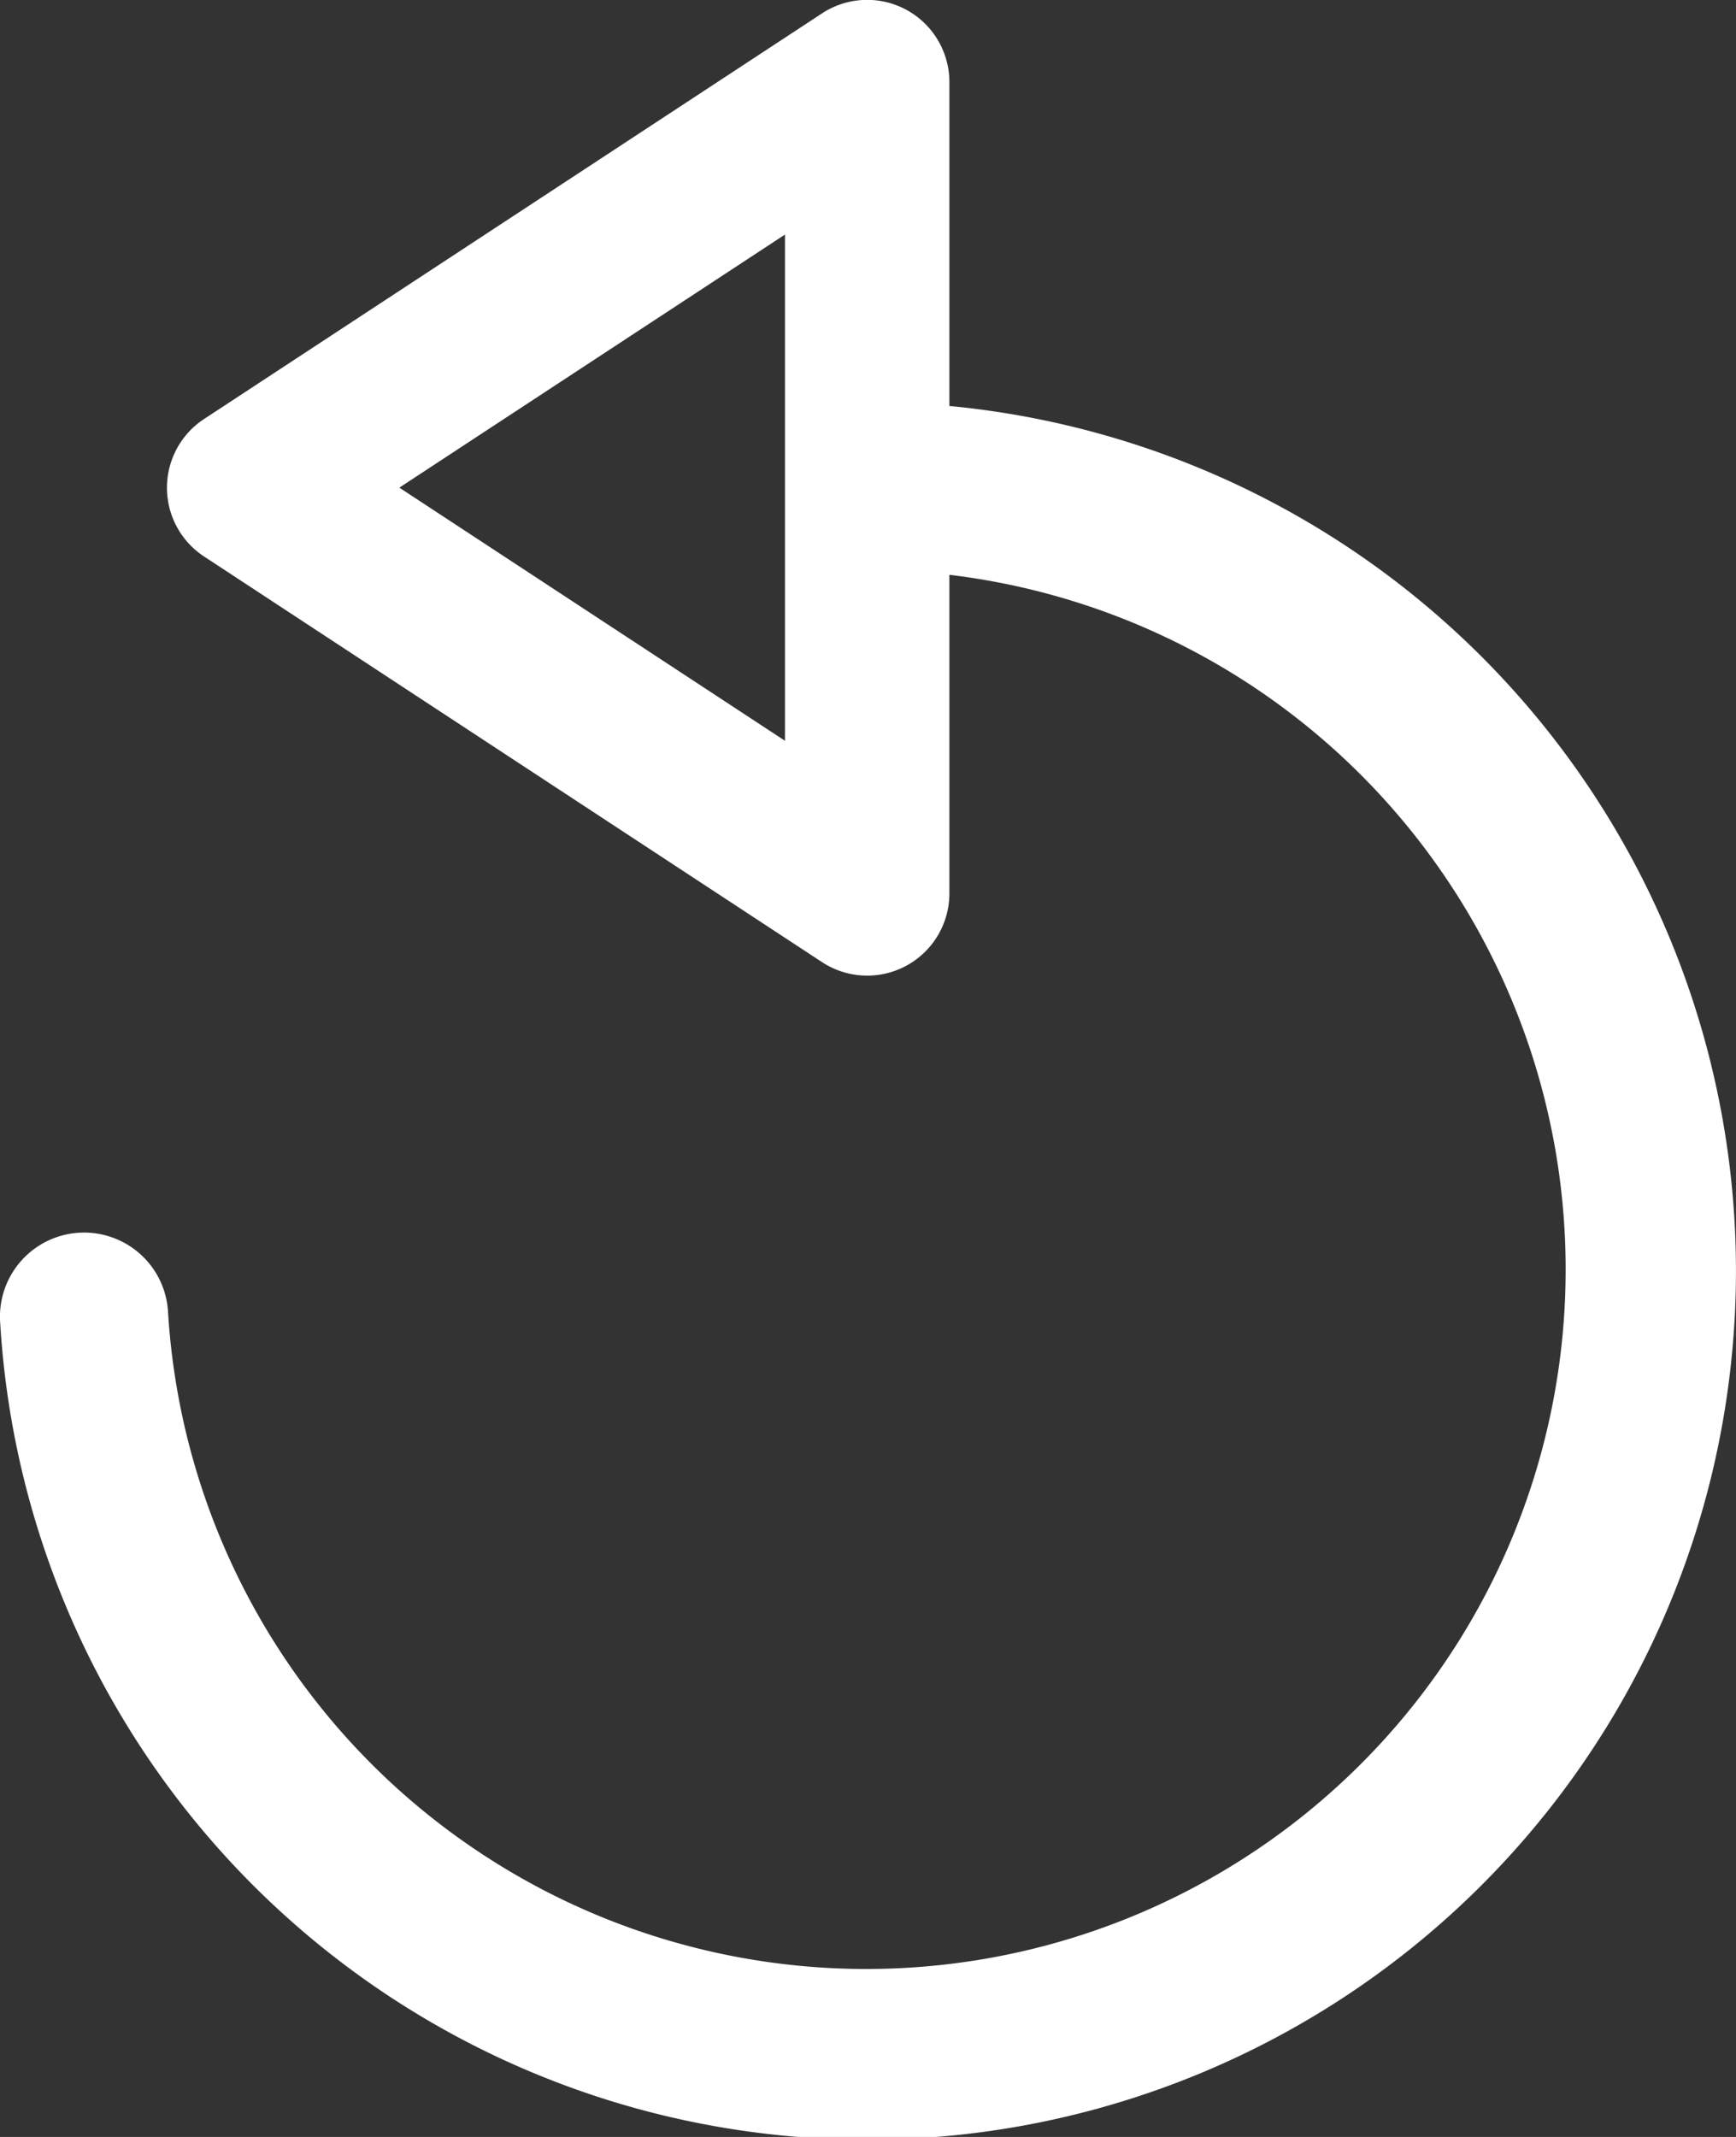
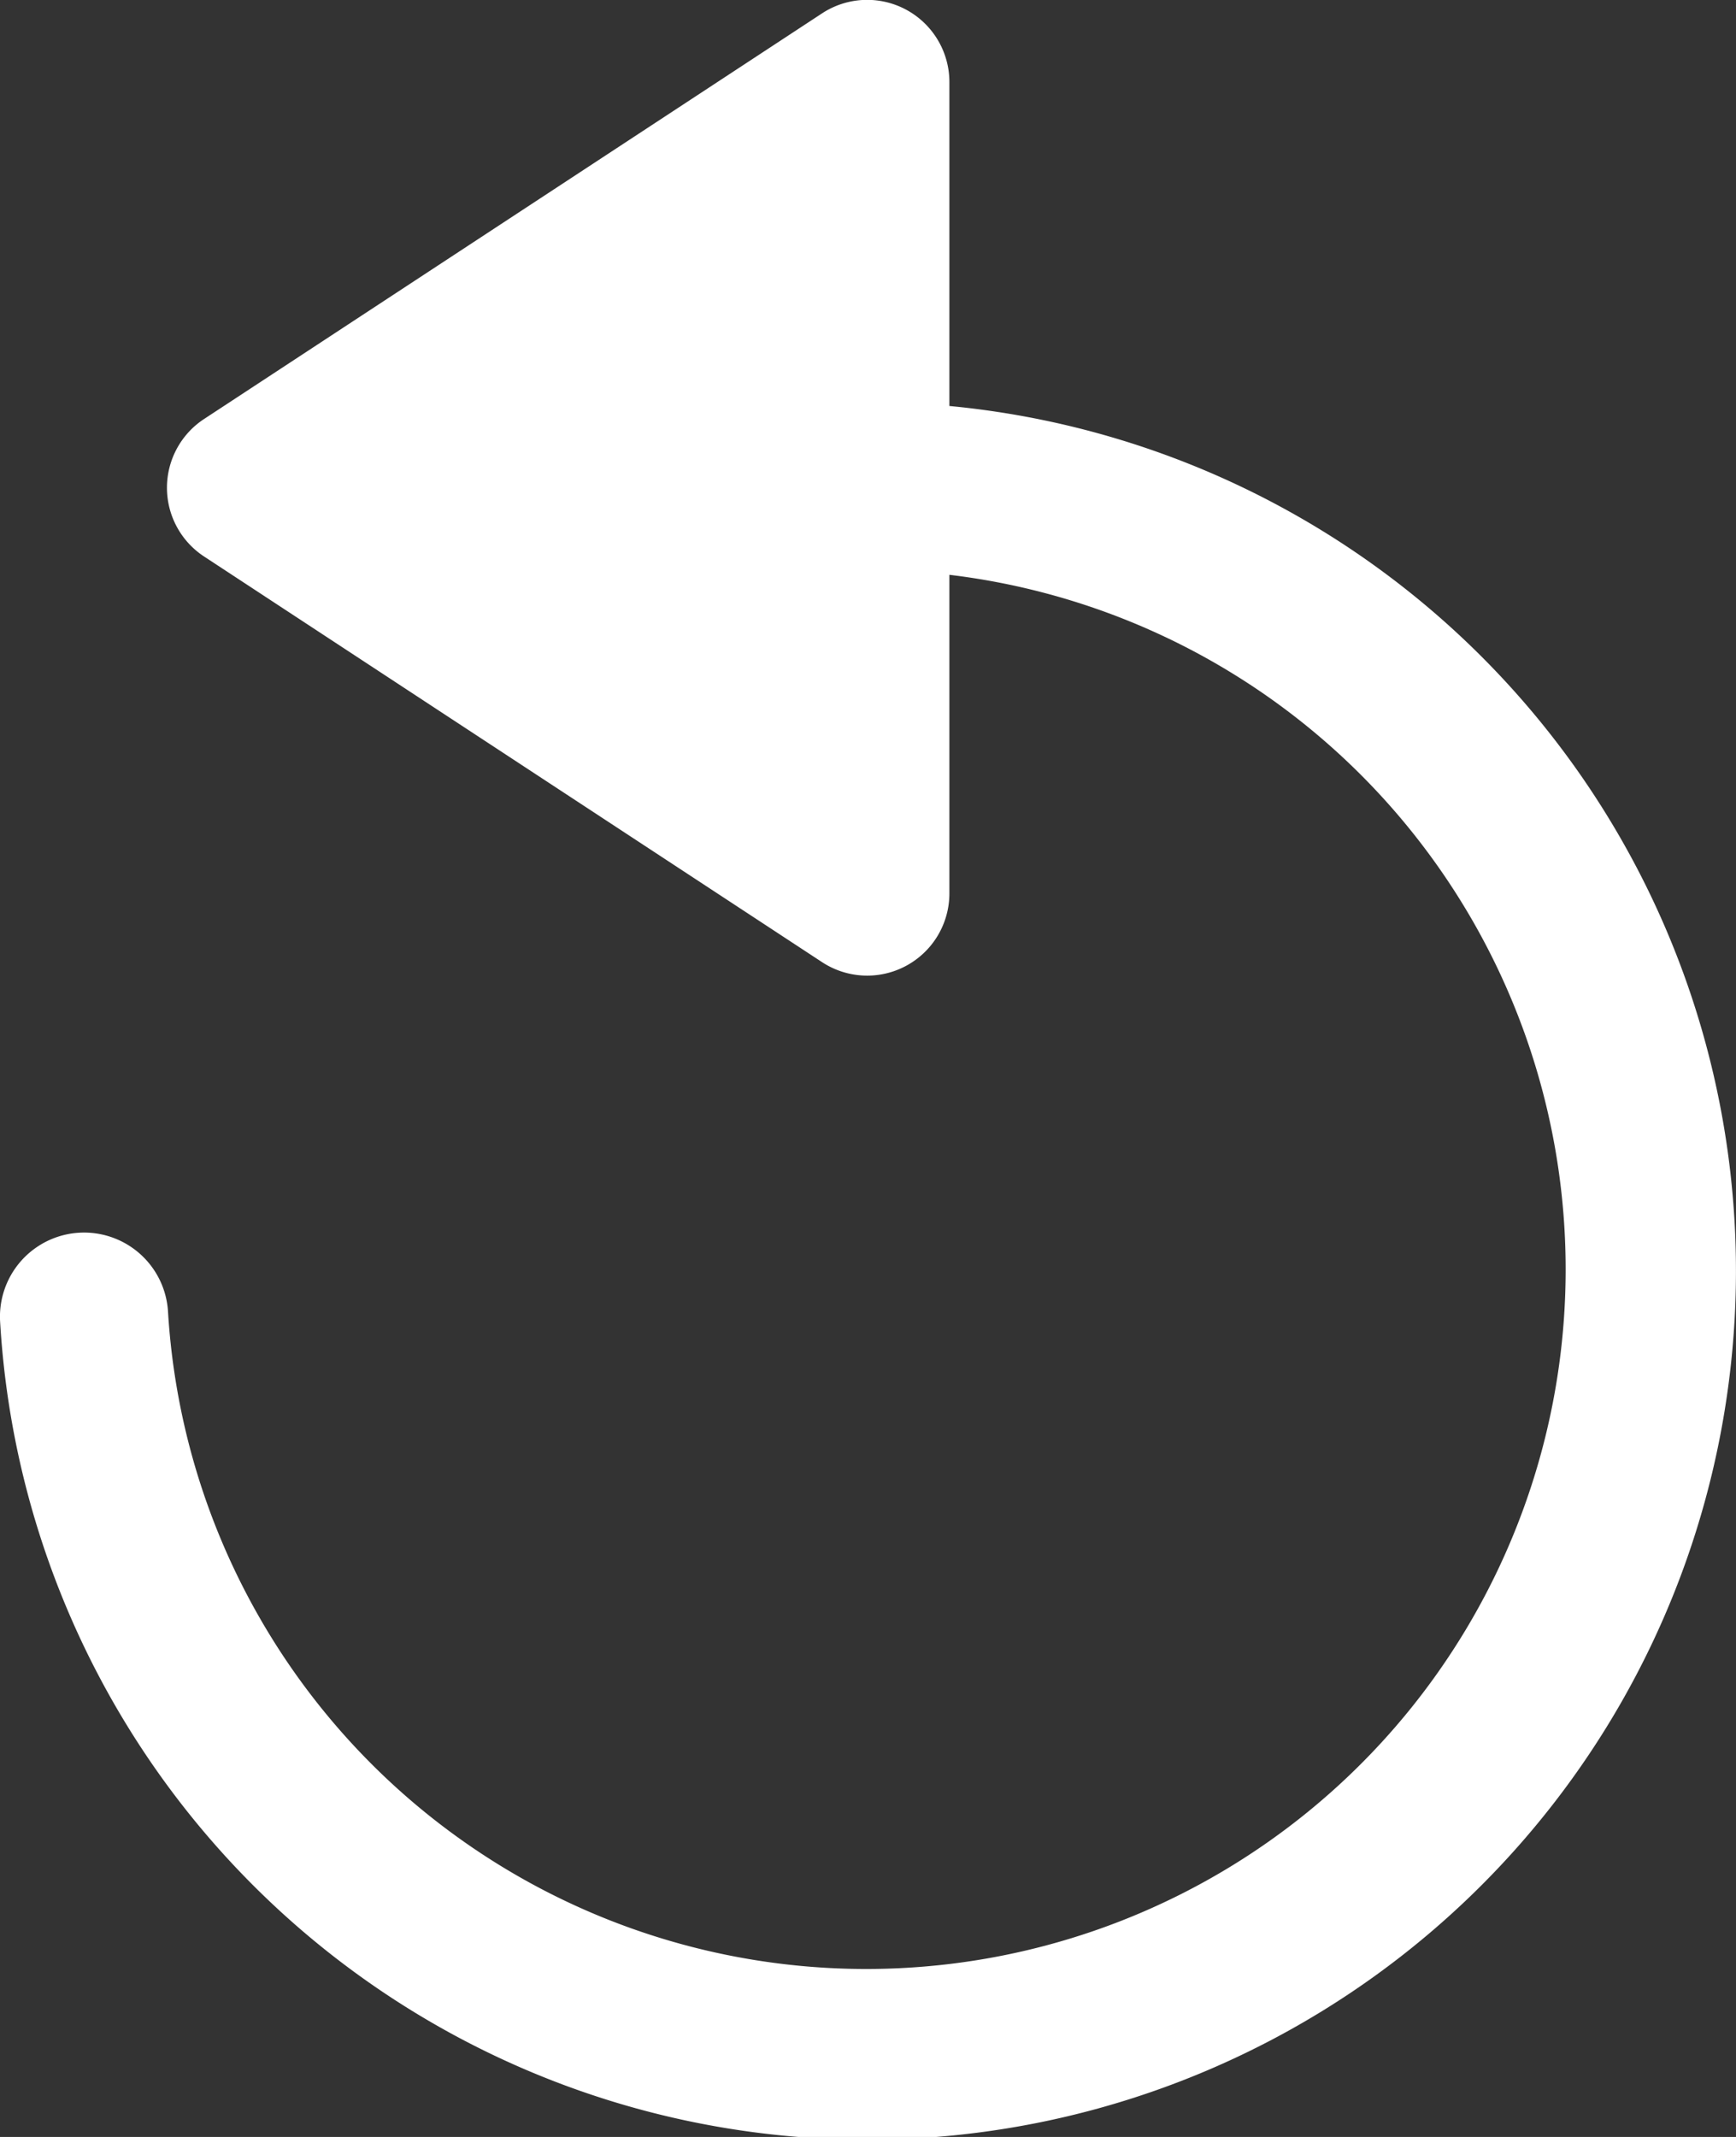
<svg xmlns="http://www.w3.org/2000/svg" width="34.042" height="41.898">
  <rect width="100%" height="100%" fill="#333333" stroke="none" />
-   <path data-name="Pfad 514" d="M48.574 134.96v-6.348a1.612 1.612 0 0 0-2.5-1.348l-12.112 7.949a1.612 1.612 0 0 0 0 2.7l12.112 7.949a1.612 1.612 0 0 0 2.5-1.348v-6.244a13.716 13.716 0 1 1-15.322 14.452 1.649 1.649 0 0 0-3.293.187 17.034 17.034 0 1 0 18.615-17.949zm-3.224 6.564-7.562-4.963 7.562-4.962z" transform="translate(-29.957 -127)" style="fill:#fff" />
+   <path data-name="Pfad 514" d="M48.574 134.96v-6.348a1.612 1.612 0 0 0-2.5-1.348l-12.112 7.949a1.612 1.612 0 0 0 0 2.7l12.112 7.949a1.612 1.612 0 0 0 2.5-1.348v-6.244a13.716 13.716 0 1 1-15.322 14.452 1.649 1.649 0 0 0-3.293.187 17.034 17.034 0 1 0 18.615-17.949zz" transform="translate(-29.957 -127)" style="fill:#fff" />
</svg>